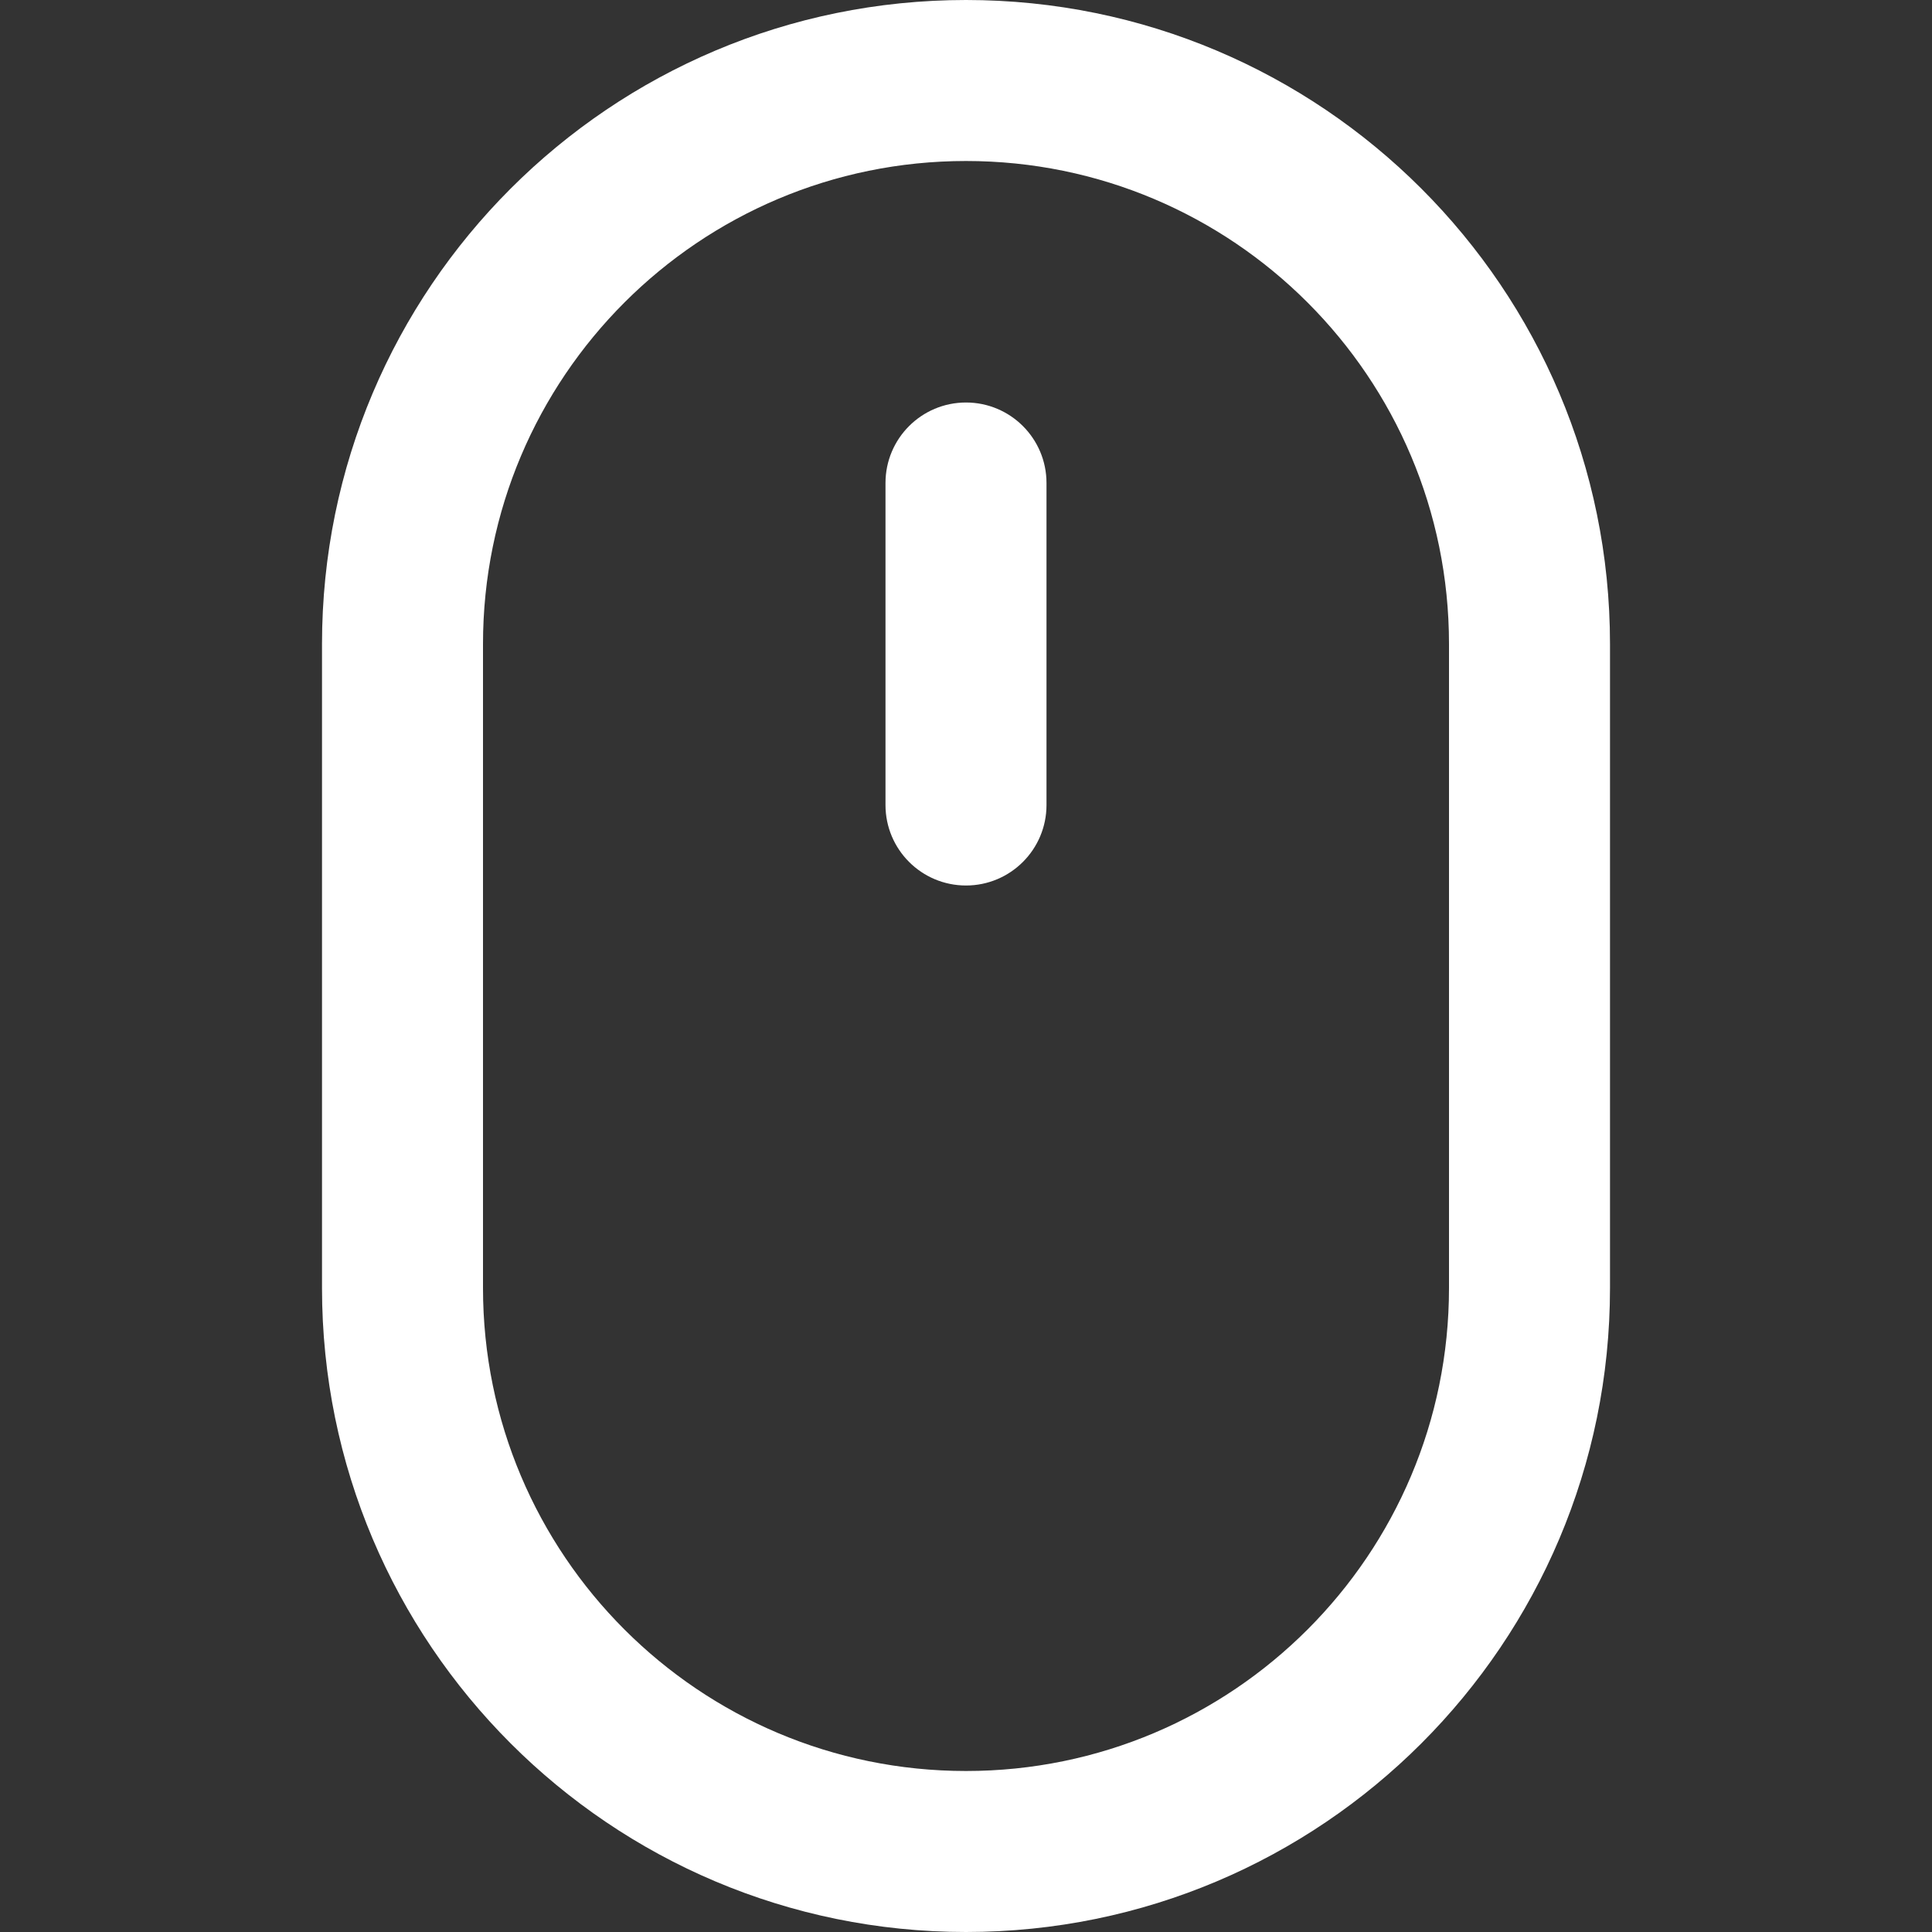
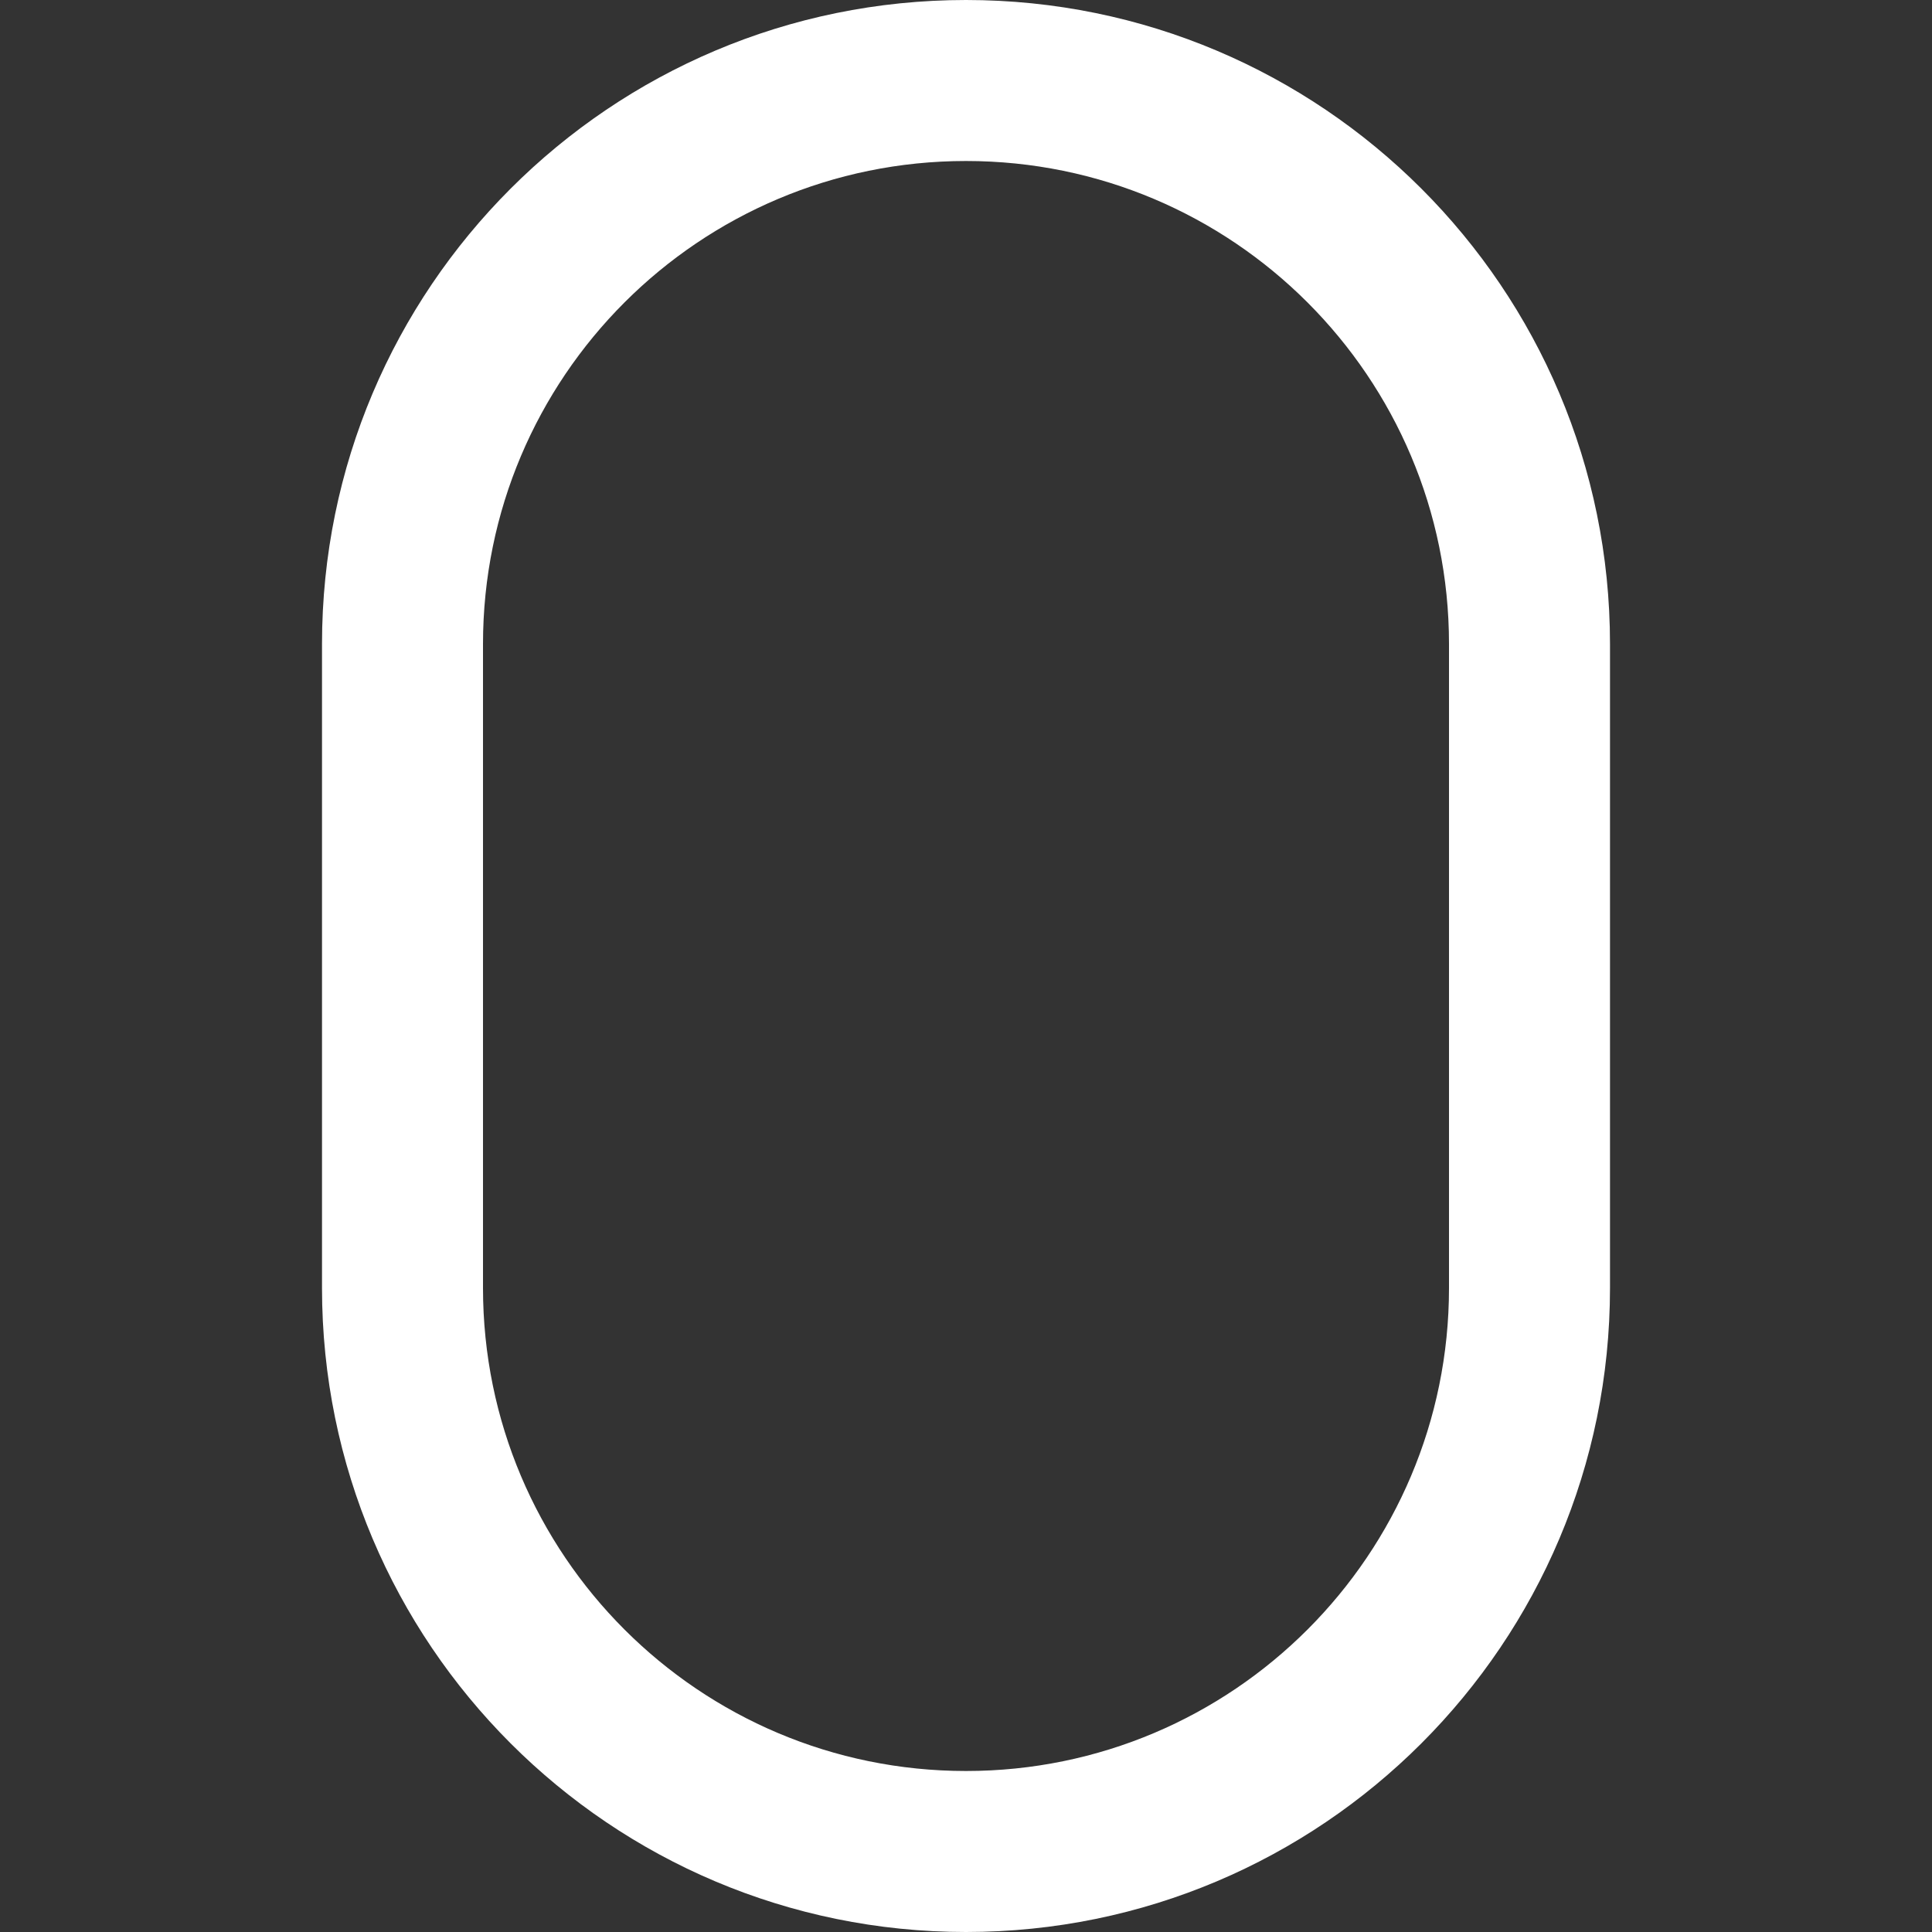
<svg xmlns="http://www.w3.org/2000/svg" width="200" height="200" viewBox="0 0 200 200" fill="none">
  <rect x="0" y="0" width="200" height="200" fill="#333333" stroke="none" />
  <g clip-path="url(#clip0_104_3)">
-     <path d="M100 41.667C95.397 41.667 91.666 45.398 91.666 50V83.333C91.666 87.936 95.397 91.667 100 91.667C104.602 91.667 108.333 87.936 108.333 83.333V50C108.333 45.398 104.602 41.667 100 41.667Z" fill="white" />
    <path fill-rule="evenodd" clip-rule="evenodd" d="M33.334 66.667C33.334 29.848 63.181 0 100 0C136.819 0 166.667 29.848 166.667 66.667V133.333C166.667 170.152 136.819 200 100 200C63.181 200 33.334 170.152 33.334 133.333V66.667ZM150 66.667V133.333C150 160.947 127.614 183.333 100 183.333C72.386 183.333 50 160.947 50 133.333V66.667C50 39.052 72.386 16.667 100 16.667C127.614 16.667 150 39.052 150 66.667Z" fill="white" />
  </g>
  <defs>
    <clipPath id="clip0_104_3">
      <rect width="200" height="200" fill="white" />
    </clipPath>
  </defs>
</svg>